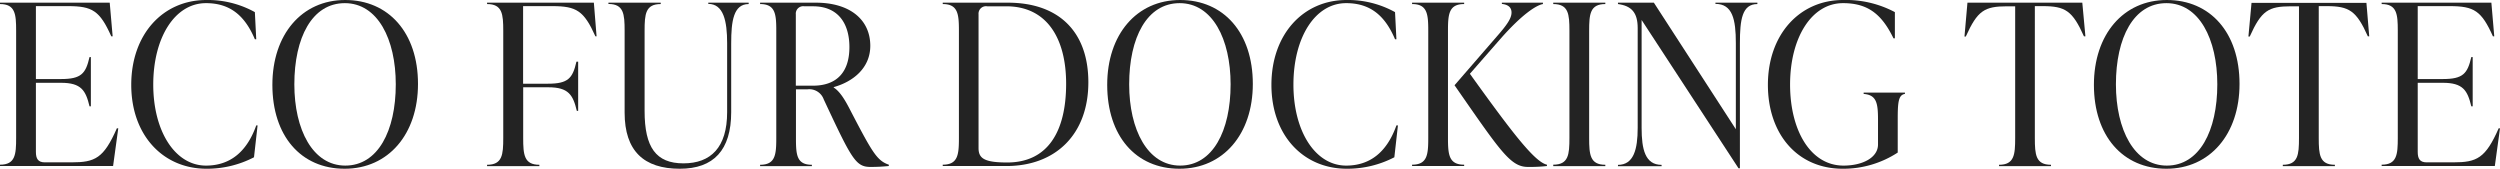
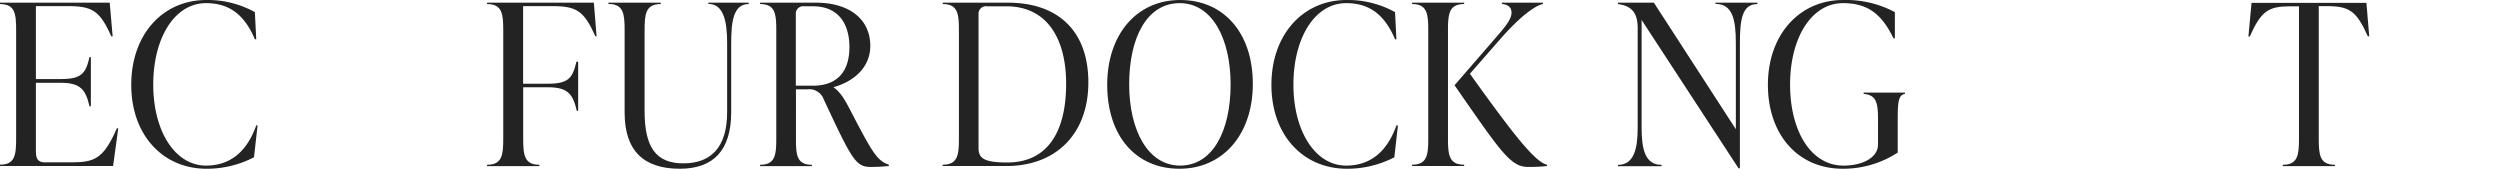
<svg xmlns="http://www.w3.org/2000/svg" viewBox="0 0 579.43 39.11">
  <defs>
    <style>.cls-1{fill:#232323;}</style>
  </defs>
  <g id="レイヤー_2" data-name="レイヤー 2">
    <g id="txt">
      <path class="cls-1" d="M27.41,29.75l-1.2,8.73H0v-.31c3.54,0,3.74-2.34,3.74-6.19V7.12C3.74,3.28,3.54.94,0,.94V.62H25.43l.68,7.8h-.32c-2.65-5.92-4.37-7-10-7H8.32v16.9h5.82c4.69,0,5.73-1.25,6.61-5.1h.31V24.65h-.31c-.88-3.69-1.92-5.46-6.61-5.46H8.32v16c0,1.56.47,2.44,2.08,2.44h6.14c5.51,0,7.49-.94,10.55-7.9Z" />
      <path class="cls-1" d="M30.42,19.66C30.42,8,37.7,0,47.84,0A22.52,22.52,0,0,1,59.07,2.81l.32,6.29h-.32C56.68,3.43,53.15.73,47.74.73c-7.23,0-12.22,8-12.22,18.87s5.09,18.78,12.22,18.78c5.41,0,9.41-3,11.65-9.31h.31l-.83,7.38a23.63,23.63,0,0,1-11,2.66C37.75,39.11,30.42,31.31,30.42,19.66Z" />
-       <path class="cls-1" d="M63.13,19.66C63.13,8,69.94,0,80,0S96.88,7.59,96.88,19.45c0,11.65-6.87,19.66-17,19.66S63.13,31.51,63.13,19.66Zm28.6-.11C91.73,9.05,87.52.73,79.92.73s-11.7,8-11.7,18.82c0,10.51,4.27,18.83,11.81,18.83S91.73,30.37,91.73,19.55Z" />
      <path class="cls-1" d="M138.27,8.42H138c-2.66-5.92-4.37-7-10-7h-6.76V19.4H127c4.68,0,5.72-1.25,6.6-5.1H134V25.69h-.31c-.88-3.69-1.92-5.46-6.6-5.46h-5.83V32c0,3.85.21,6.19,3.75,6.19v.31H112.89v-.31c3.54,0,3.75-2.34,3.75-6.19V7.12c0-3.84-.21-6.18-3.75-6.18V.62h24.75Z" />
      <path class="cls-1" d="M144.77,26.1v-19c0-3.84-.21-6.18-3.75-6.18V.62h12.12V.94c-3.54,0-3.74,2.34-3.74,6.18V25.74c0,8.43,2.65,12.12,9,12.12S168.53,34.17,168.53,26V10c0-5.1-.83-9.1-4.37-9.1V.62h9.36V.94c-3.53,0-4.05,4-4.05,9.1V26c0,8.79-4.06,13.11-11.91,13.11C149.24,39.11,144.77,35,144.77,26.1Z" />
      <path class="cls-1" d="M206,38.17v.31a40.94,40.94,0,0,1-4.26.21c-3.43,0-4.37-1.87-10.82-15.65a3.55,3.55,0,0,0-3.74-2.34h-2.7V32c0,3.85.15,6.19,3.69,6.19v.31h-12v-.31c3.54,0,3.75-2.34,3.75-6.19V7.12c0-3.84-.21-6.18-3.75-6.18V.62h12.9c8,0,12.64,4,12.64,10,0,5.15-4,8.32-8.48,9.57v.1c1.51.94,2.76,3.12,3.9,5.36C202.18,35.36,203.27,37.23,206,38.17ZM188.4,19.86c5.66,0,8.47-3.27,8.47-8.94,0-5.46-2.6-9.46-8.42-9.46h-2a1.72,1.72,0,0,0-2,1.87V19.86Z" />
      <path class="cls-1" d="M218.5,38.17c3.54,0,3.75-2.34,3.75-6.19V7.12c0-3.84-.21-6.18-3.75-6.18V.62h15.08c11.86,0,18.67,6.76,18.67,18.46,0,12-7.54,19.4-19,19.4H218.5ZM247.1,19.4c0-10.46-4.42-17.94-13.88-17.94H228.8a1.73,1.73,0,0,0-2,1.87v31c0,2.39,1.35,3.33,6.66,3.33C242.79,37.65,247.1,30.58,247.1,19.4Z" />
      <path class="cls-1" d="M256.62,19.66C256.62,8,263.43,0,273.52,0s16.85,7.59,16.85,19.45c0,11.65-6.87,19.66-17,19.66S256.62,31.51,256.62,19.66Zm28.6-.11C285.22,9.05,281,.73,273.41.73s-11.7,8-11.7,18.82c0,10.51,4.27,18.83,11.81,18.83S285.22,30.37,285.22,19.55Z" />
      <path class="cls-1" d="M294.68,19.66C294.68,8,302,0,312.1,0a22.52,22.52,0,0,1,11.23,2.81l.32,6.29h-.32C320.94,3.43,317.41.73,312,.73c-7.23,0-12.22,8-12.22,18.87S304.87,38.38,312,38.38c5.41,0,9.41-3,11.65-9.31H324l-.83,7.38a23.63,23.63,0,0,1-11,2.66C302,39.11,294.68,31.31,294.68,19.66Z" />
      <path class="cls-1" d="M339.35,38.17v.31H327.28v-.31c3.54,0,3.75-2.34,3.75-6.19V7.12c0-3.84-.21-6.18-3.75-6.18V.62h12.07V.94c-3.54,0-3.75,2.34-3.75,6.18V32C335.6,35.83,335.81,38.17,339.35,38.17Zm19.19,0v.31a35.9,35.9,0,0,1-4.42.21c-4.06,0-6.4-3.69-17-18.93l9.78-11.28c2.34-2.66,3.43-4.22,3.43-5.57s-1-1.87-2.24-2V.62h9.52V.94c-1.51.26-4.83,2.34-9.93,8.16l-7,8C350.37,30.58,355.68,37.55,358.54,38.17Z" />
-       <path class="cls-1" d="M360,38.17c3.54,0,3.75-2.34,3.75-6.19V7.12c0-3.84-.21-6.18-3.75-6.18V.62h12.07V.94c-3.54,0-3.75,2.34-3.75,6.18V32c0,3.85.21,6.19,3.75,6.19v.31H360Z" />
      <path class="cls-1" d="M407.31.62V.94c-3.53,0-4.05,3.58-4.05,9.1V39h-.32L380.48,4.63v25c0,5,.83,8.58,4.63,8.58v.31H375v-.31c3.64,0,4.57-3.59,4.57-8.58V6.5c0-3.59-1.45-5.15-4.57-5.56V.62h8.32l19,29.33V10c0-5.52-.78-9.1-4.73-9.1V.62Z" />
      <path class="cls-1" d="M409.75,19.66C409.75,8,417.09,0,427.18,0a24.21,24.21,0,0,1,12,2.81V8.89h-.32c-2.75-5.67-6-8.16-11.7-8.16-7.28,0-12.27,8-12.27,18.87,0,10.61,4.73,18.78,12.38,18.78,4.47,0,8-1.87,8-4.89V27.77c0-3.85-.32-5.77-3.33-6v-.31h9.57v.31c-1.56.21-1.67,2.13-1.67,6v7.59a23.08,23.08,0,0,1-12.74,3.75C416.57,39.11,409.75,31.05,409.75,19.66Z" />
-       <path class="cls-1" d="M483.34,8.42H483c-2.65-5.92-4.31-7-9.56-7h-1.82V32c0,3.85.2,6.19,3.74,6.19v.31H463.32v-.31c3.53,0,3.74-2.34,3.74-6.19V1.46h-1.87c-5.25,0-6.87,1-9.57,7h-.31L456,.62h26.62Z" />
-       <path class="cls-1" d="M485.31,19.66C485.31,8,492.12,0,502.21,0s16.85,7.59,16.85,19.45c0,11.65-6.86,19.66-16.95,19.66S485.31,31.51,485.31,19.66Zm28.6-.11c0-10.5-4.21-18.82-11.8-18.82s-11.7,8-11.7,18.82c0,10.51,4.26,18.83,11.8,18.83S513.91,30.37,513.91,19.55Z" />
      <path class="cls-1" d="M549.12,8.42h-.32c-2.65-5.92-4.31-7-9.56-7h-1.82V32c0,3.85.2,6.19,3.74,6.19v.31H529.09v-.31c3.54,0,3.75-2.34,3.75-6.19V1.46H531c-5.26,0-6.87,1-9.57,7h-.31l.72-7.8h26.63Z" />
-       <path class="cls-1" d="M579.43,29.75l-1.2,8.73H552v-.31c3.53,0,3.74-2.34,3.74-6.19V7.12c0-3.84-.21-6.18-3.74-6.18V.62h25.43l.67,7.8h-.31c-2.65-5.92-4.37-7-10-7h-7.43v16.9h5.82c4.68,0,5.72-1.25,6.6-5.1h.32V24.65h-.32c-.88-3.69-1.92-5.46-6.6-5.46h-5.82v16c0,1.56.46,2.44,2.08,2.44h6.13c5.51,0,7.49-.94,10.56-7.9Z" />
    </g>
  </g>
</svg>